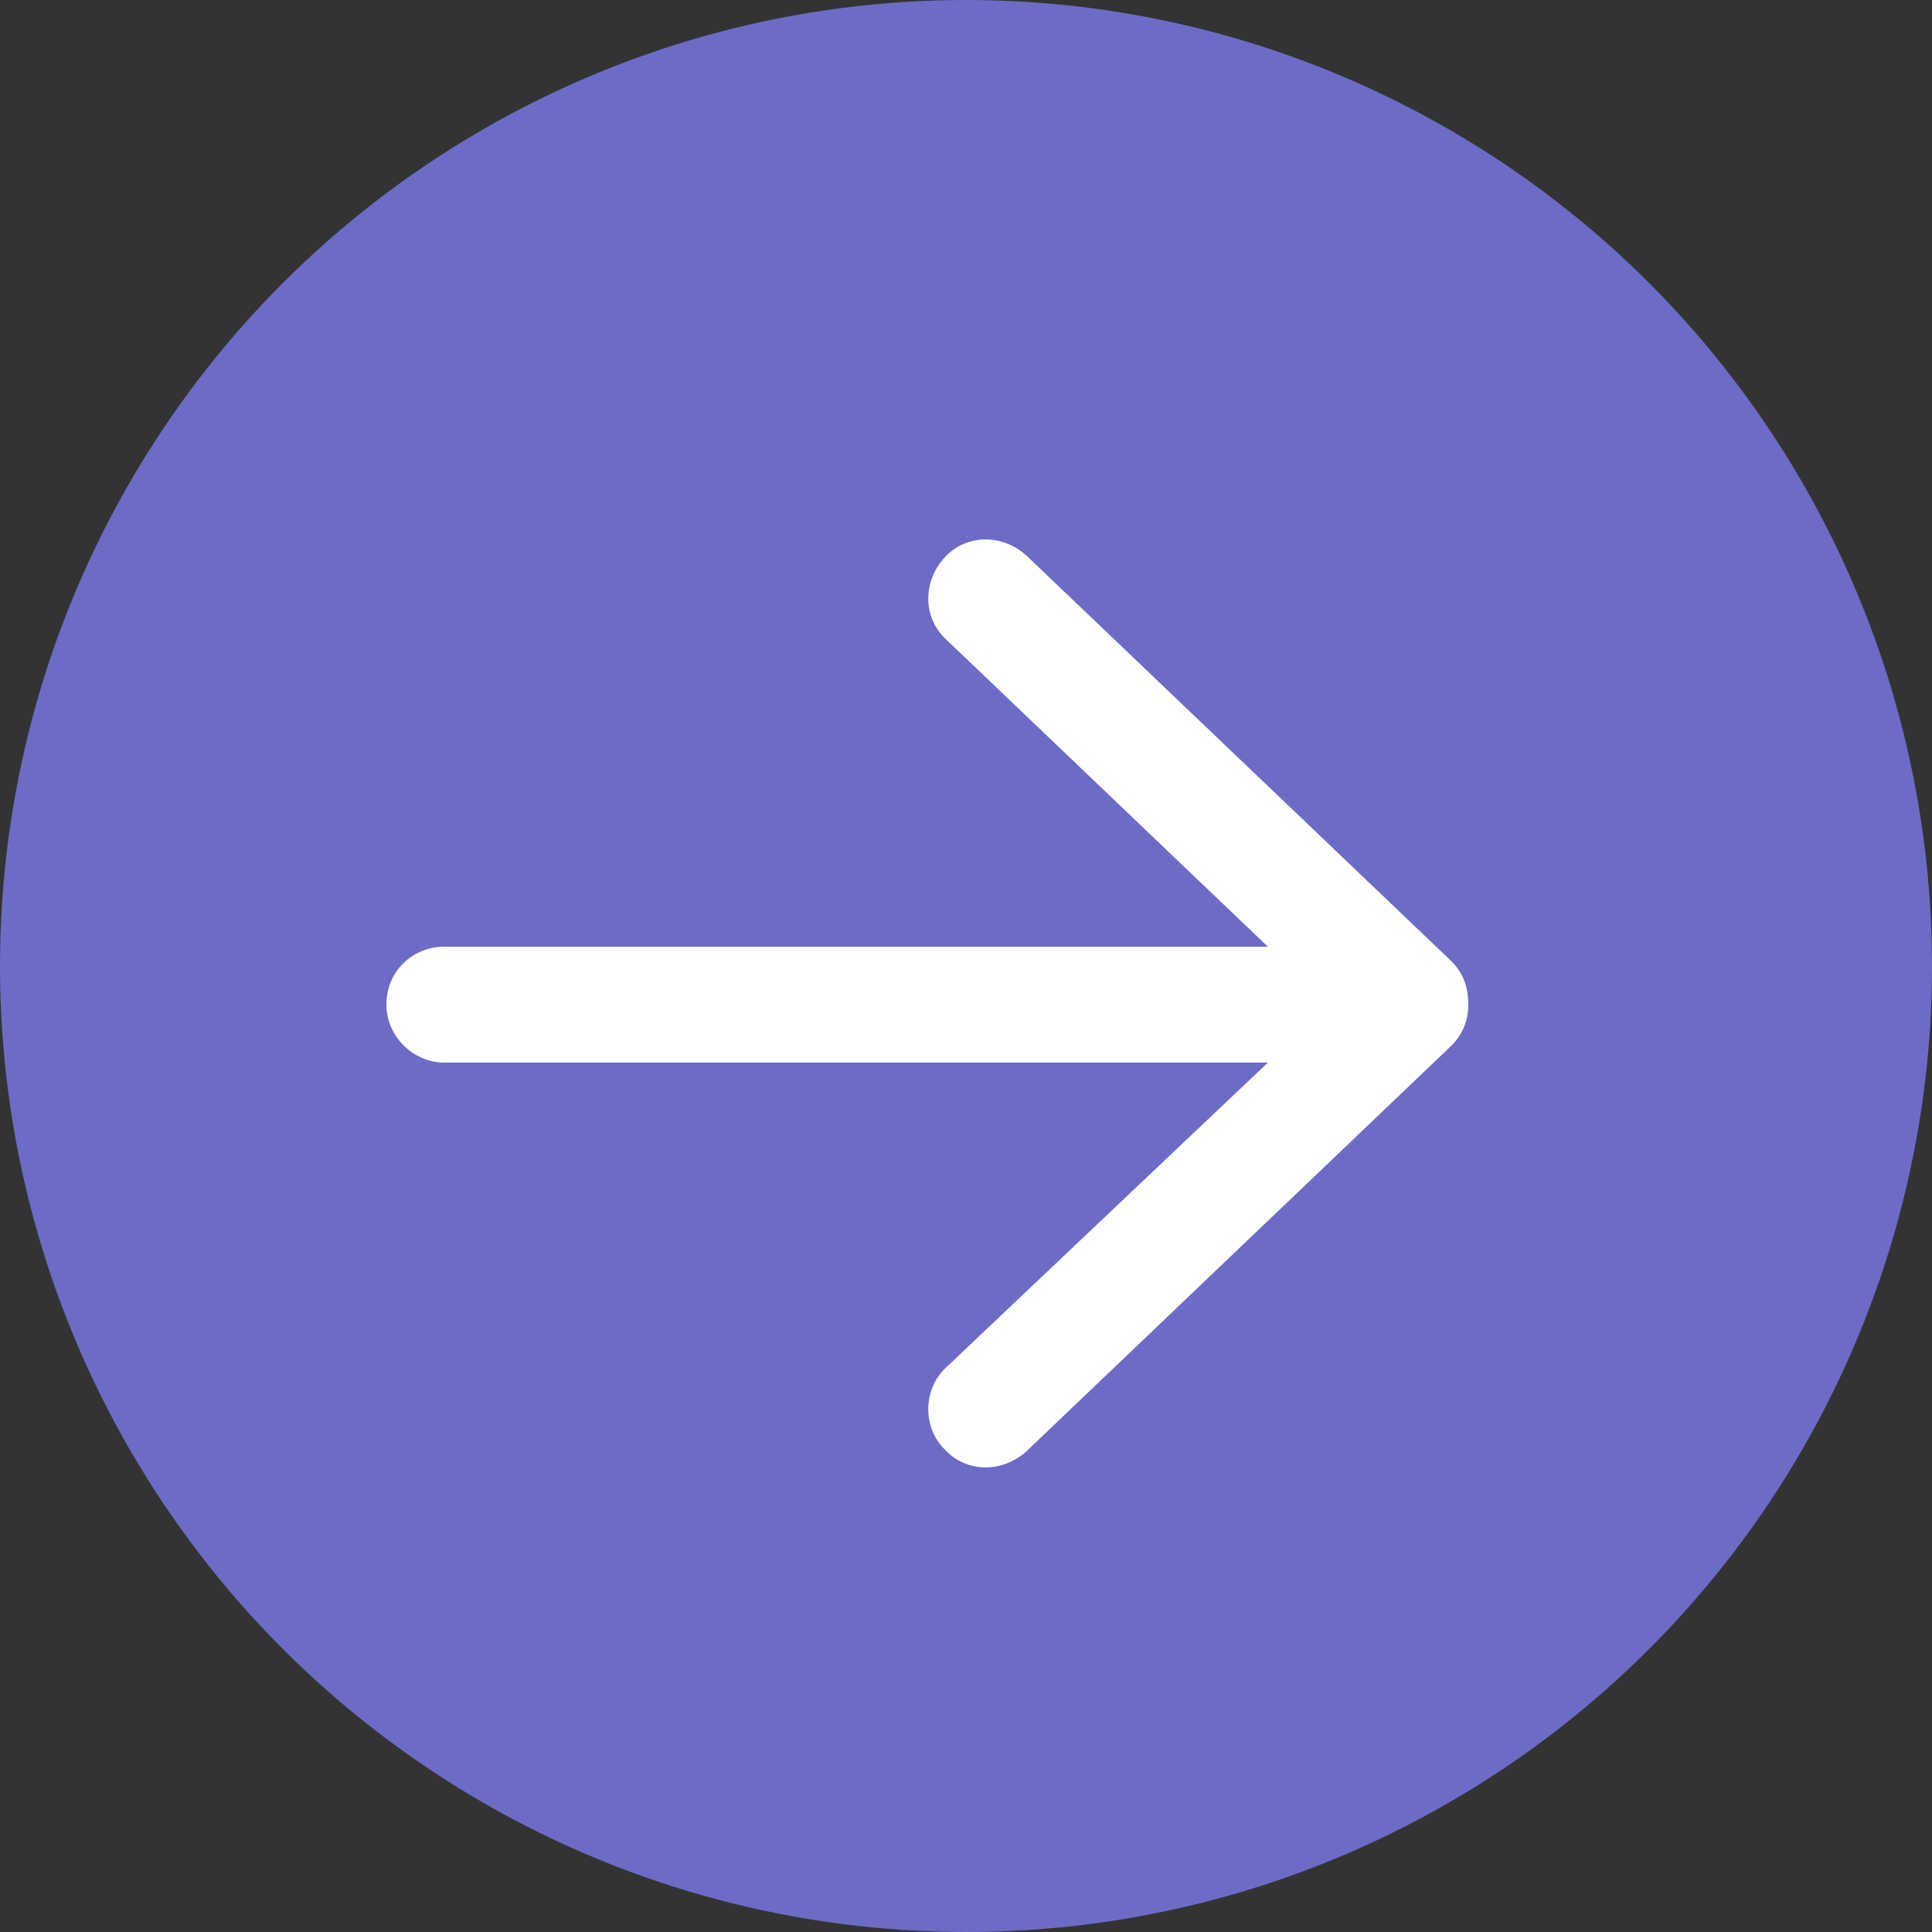
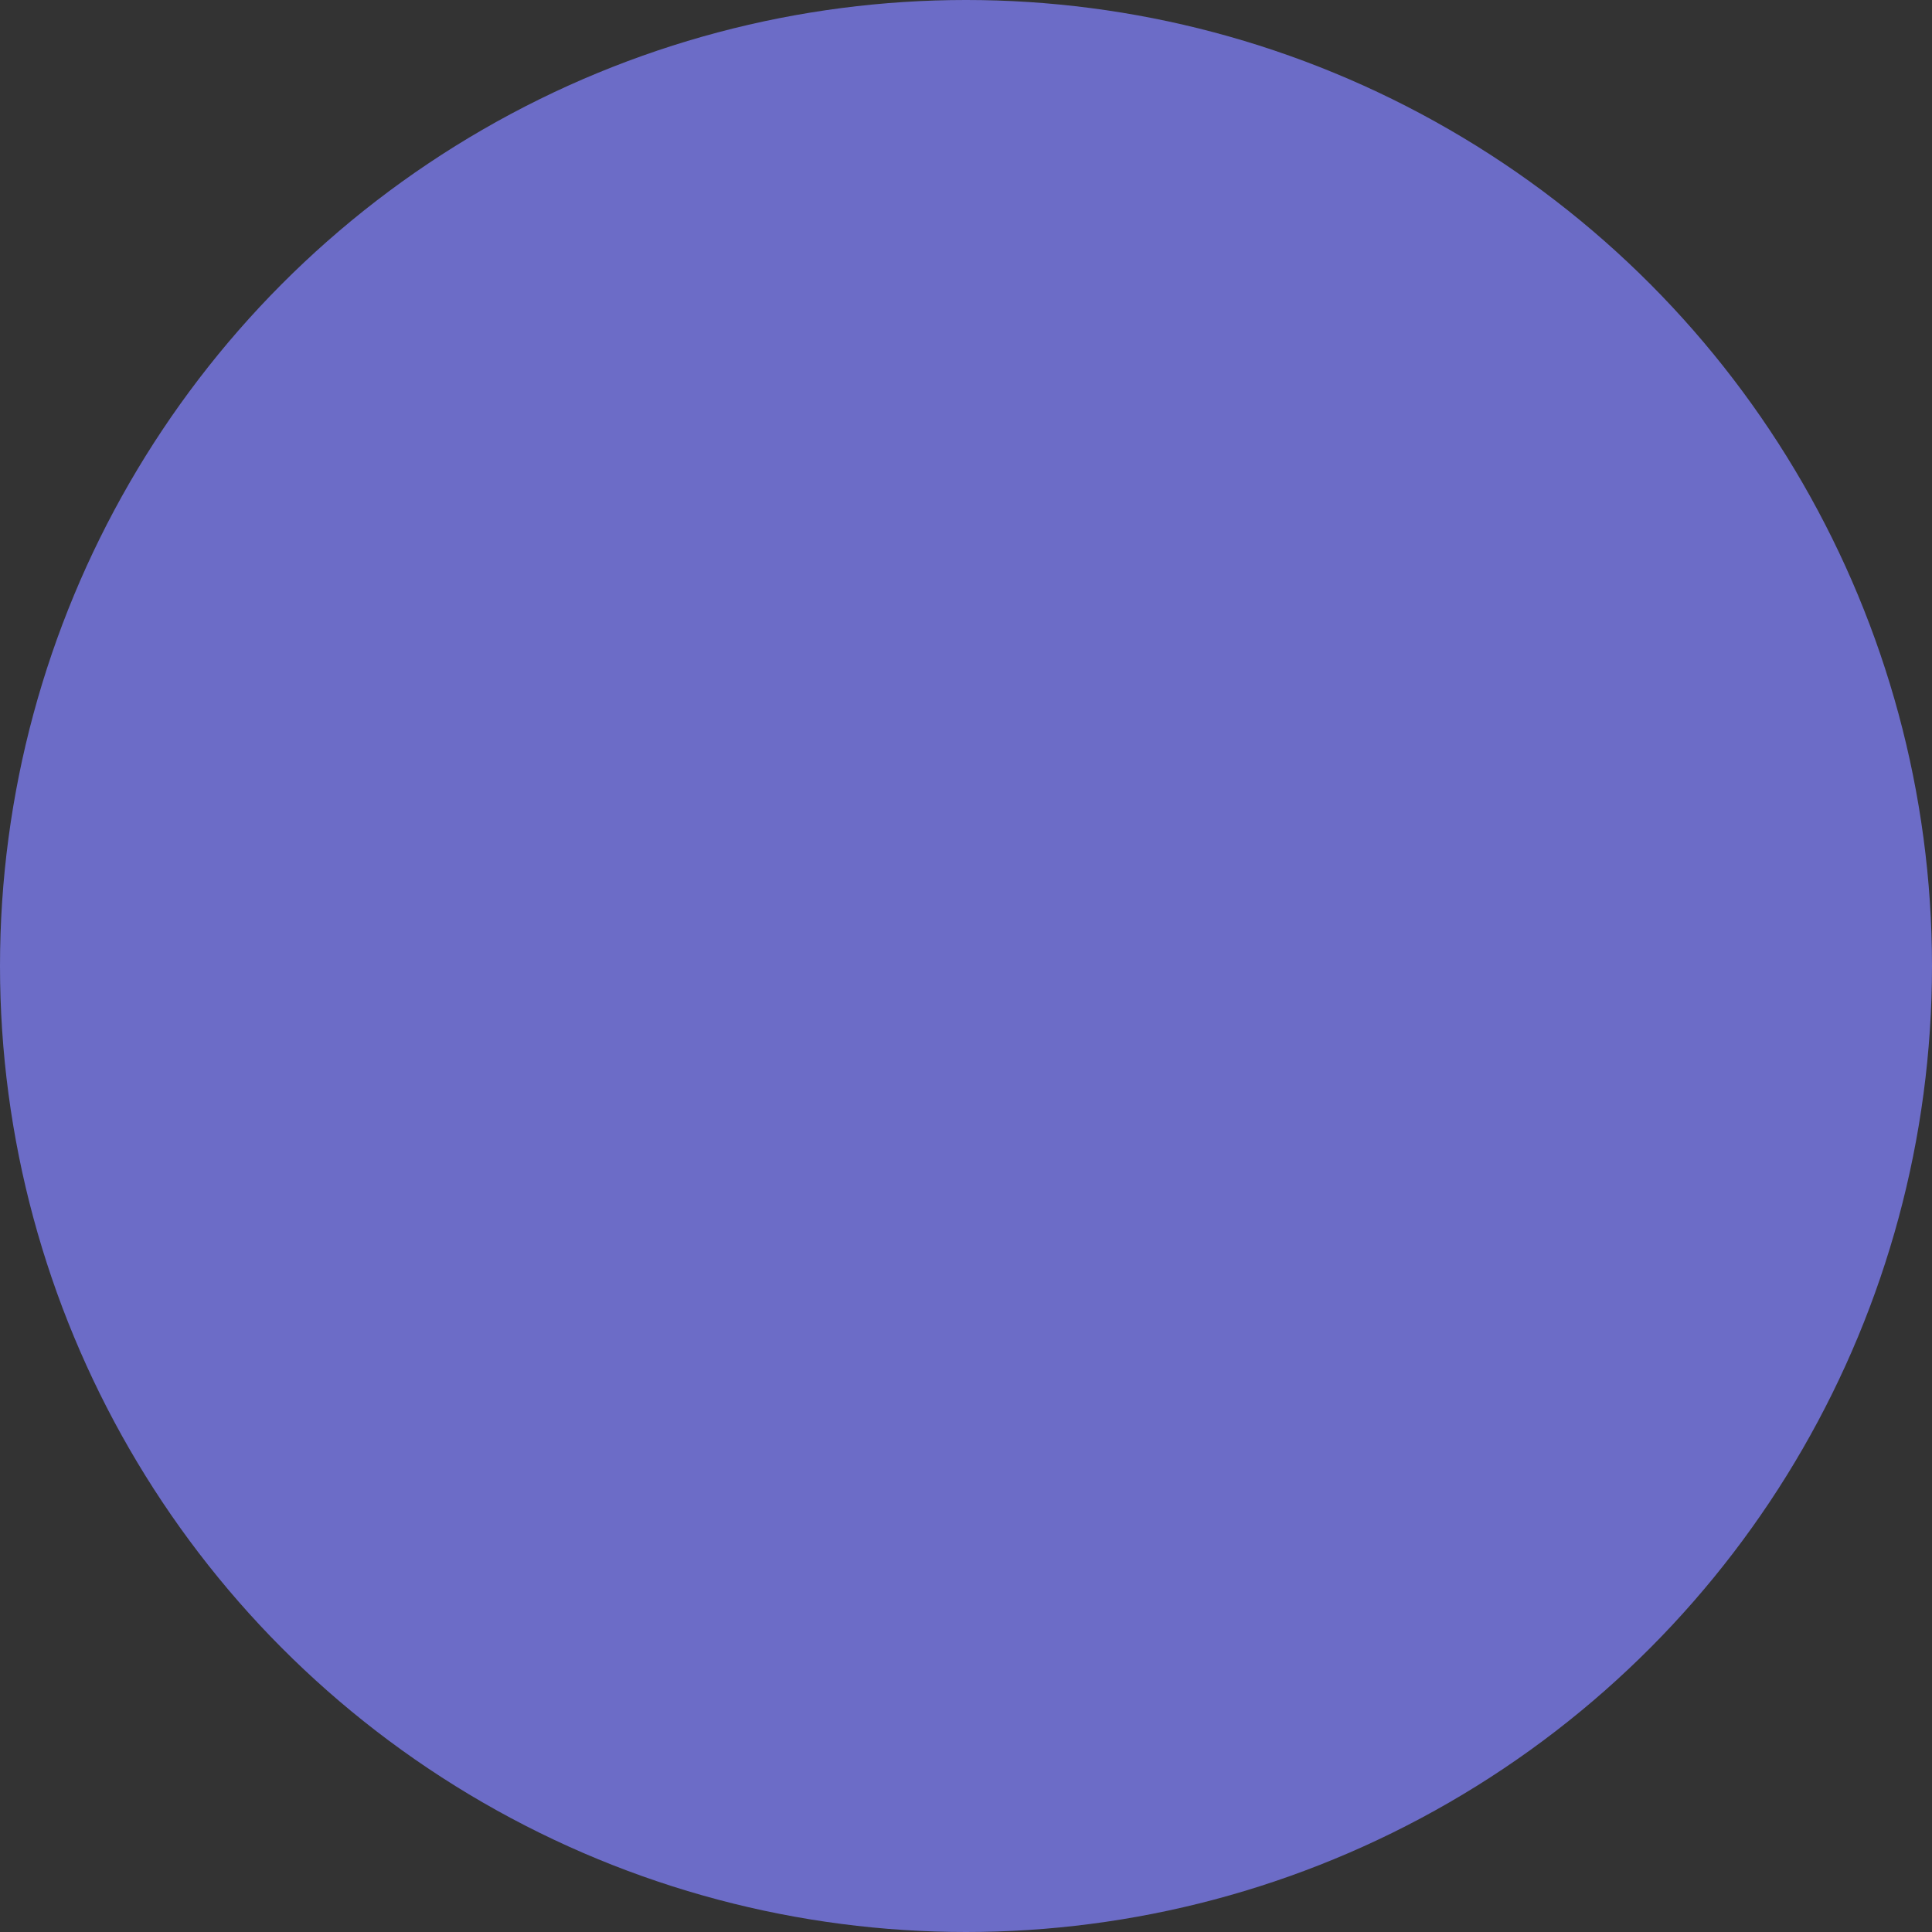
<svg xmlns="http://www.w3.org/2000/svg" width="25" height="25" viewBox="0 0 25 25" fill="none">
  <rect x="0" y="0" width="25" height="25" fill="#333333" stroke="none" />
  <circle cx="12.5" cy="12.5" r="12.5" transform="rotate(180 12.5 12.5)" fill="#6C6CC7" />
-   <path d="M18.781 12.438C18.938 12.594 19 12.781 19 13C19 13.188 18.938 13.375 18.781 13.531L13.281 18.781C12.969 19.062 12.5 19.062 12.219 18.75C11.938 18.469 11.938 17.969 12.25 17.688L16.406 13.75L5.75 13.75C5.344 13.75 5 13.406 5 13C5 12.562 5.344 12.25 5.75 12.25L16.406 12.25L12.25 8.281C11.938 8 11.938 7.531 12.219 7.219C12.5 6.906 12.969 6.906 13.281 7.188L18.781 12.438Z" fill="white" />
</svg>